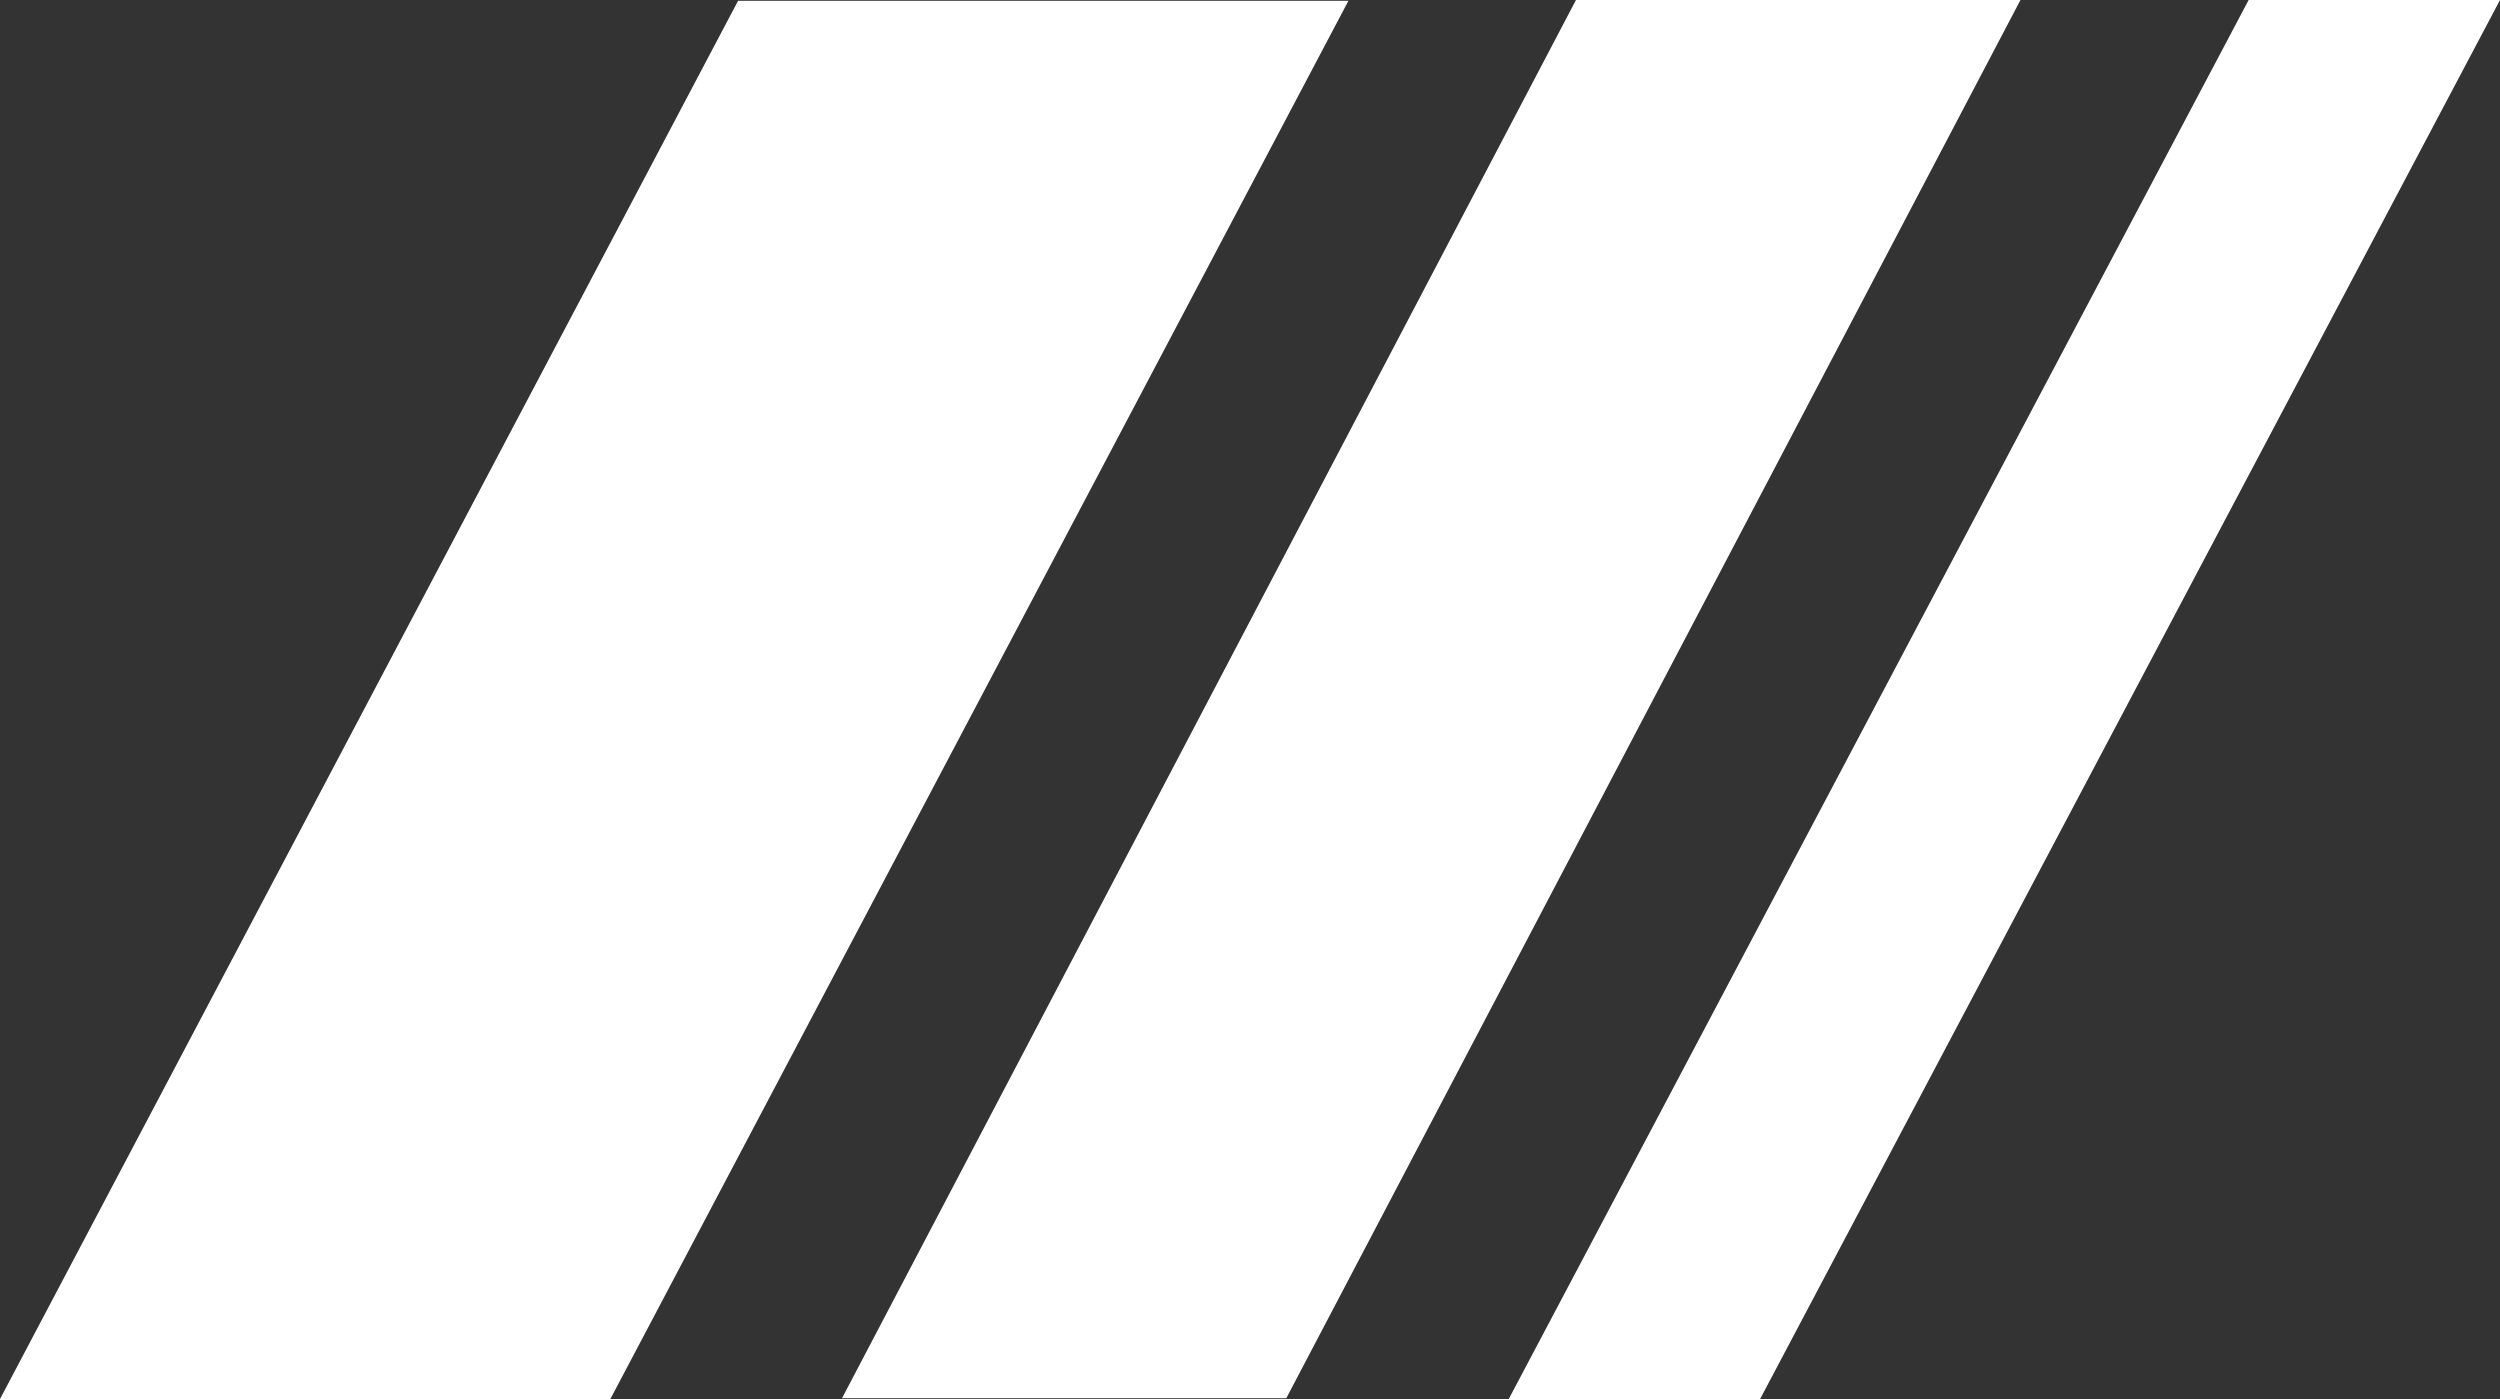
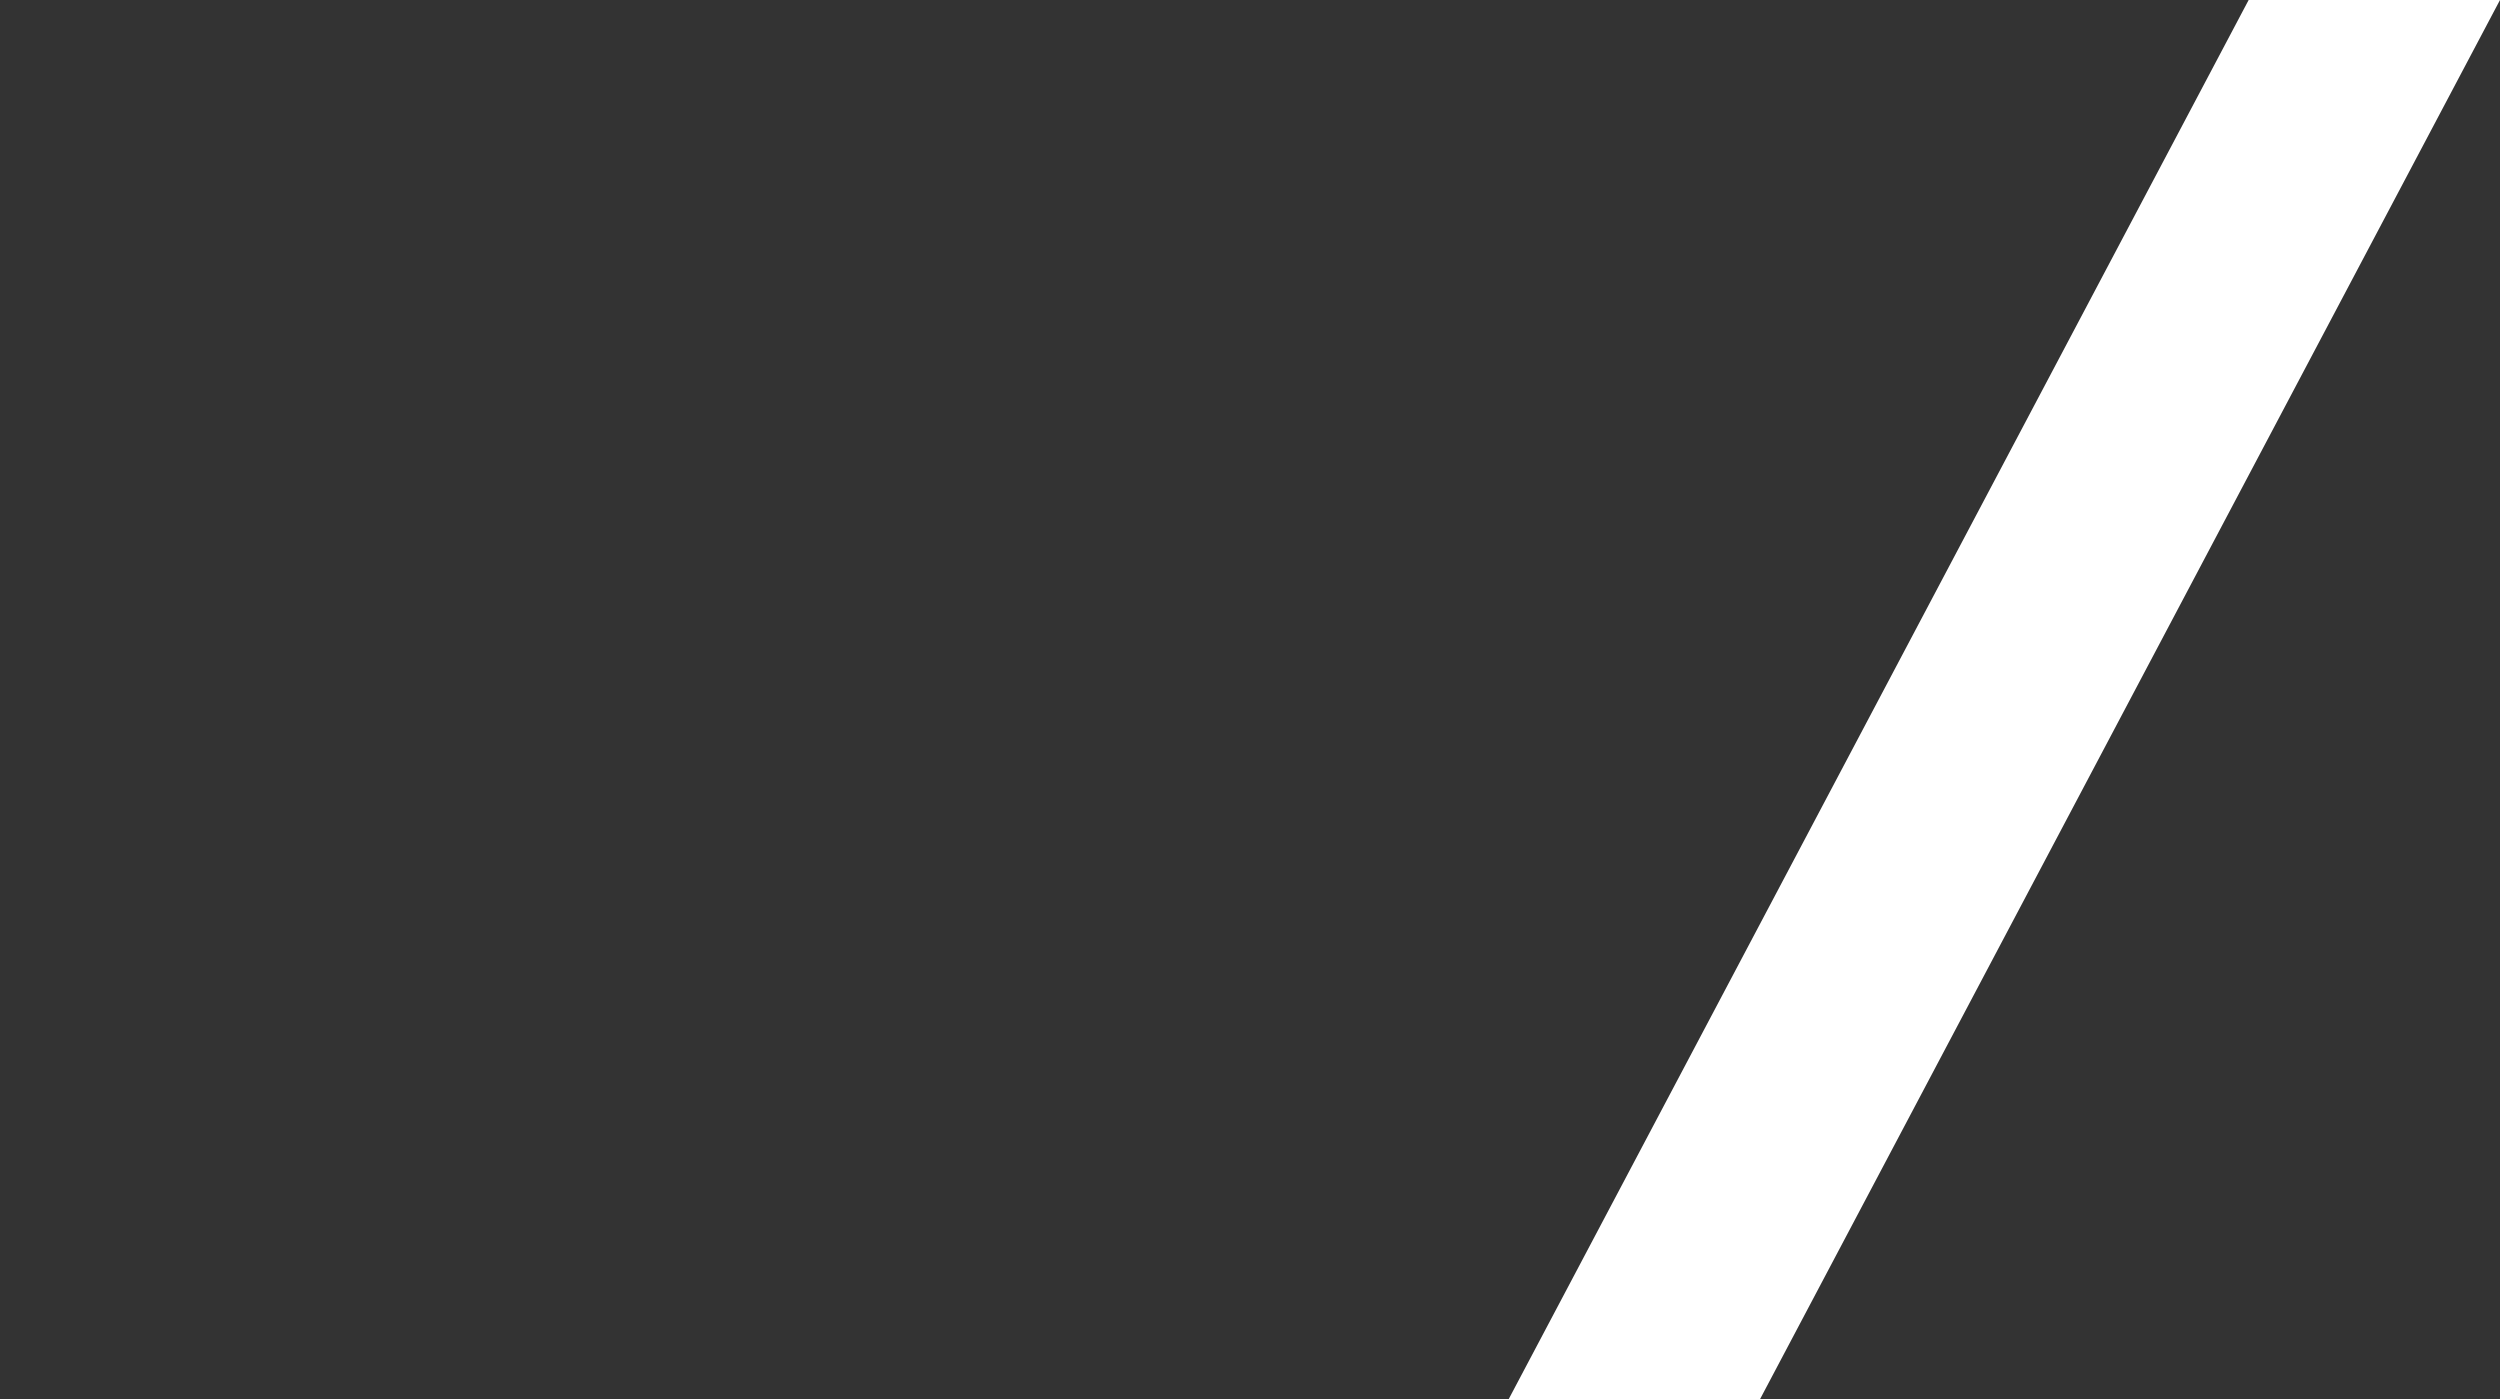
<svg xmlns="http://www.w3.org/2000/svg" id="Ebene_2" data-name="Ebene 2" viewBox="0 0 121.94 68.24">
  <rect x="0" y="0" width="121.94" height="68.24" fill="#333333" stroke="none" />
  <defs>
    <style>.cls-1{fill:#fff;}</style>
  </defs>
-   <polygon class="cls-1" points="41.07 68.2 62.74 68.2 98.55 0 76.87 0 41.07 68.2" />
  <polygon class="cls-1" points="73.59 68.24 85.85 68.24 121.94 0 109.68 0 73.59 68.24" />
-   <polygon class="cls-1" points="36 0.04 0 68.24 29.77 68.24 65.77 0.04 36 0.04" />
</svg>